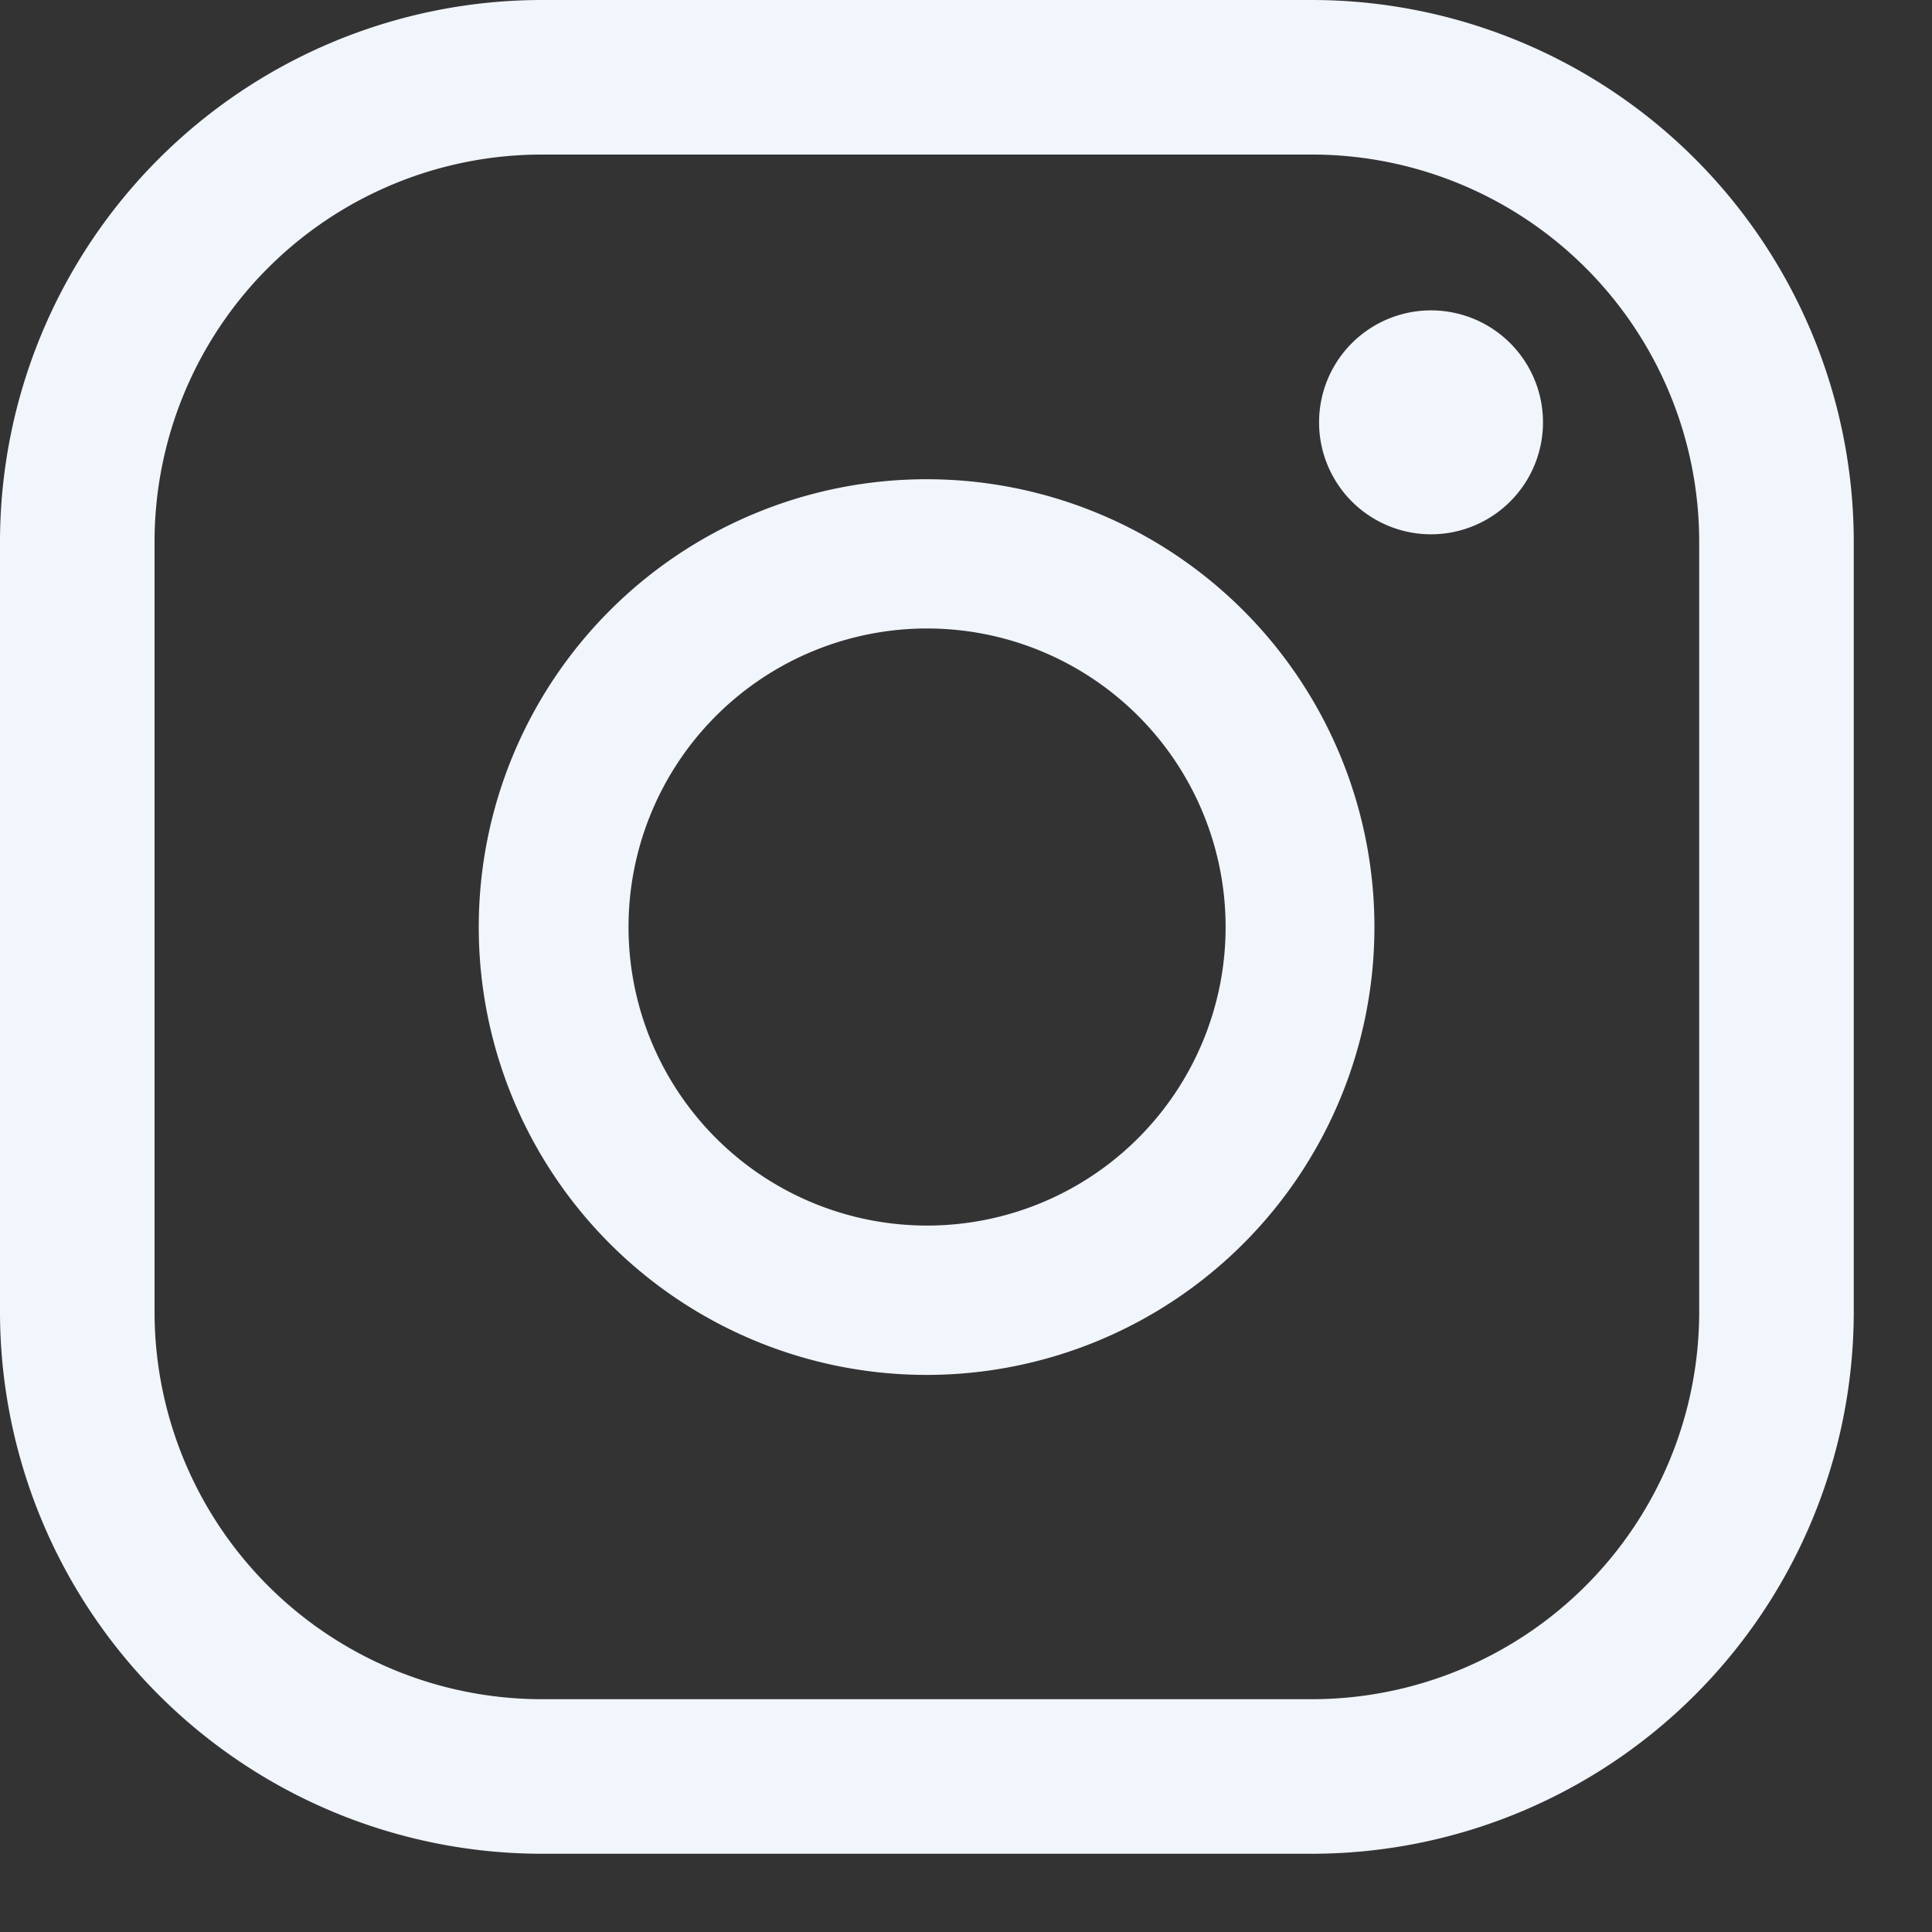
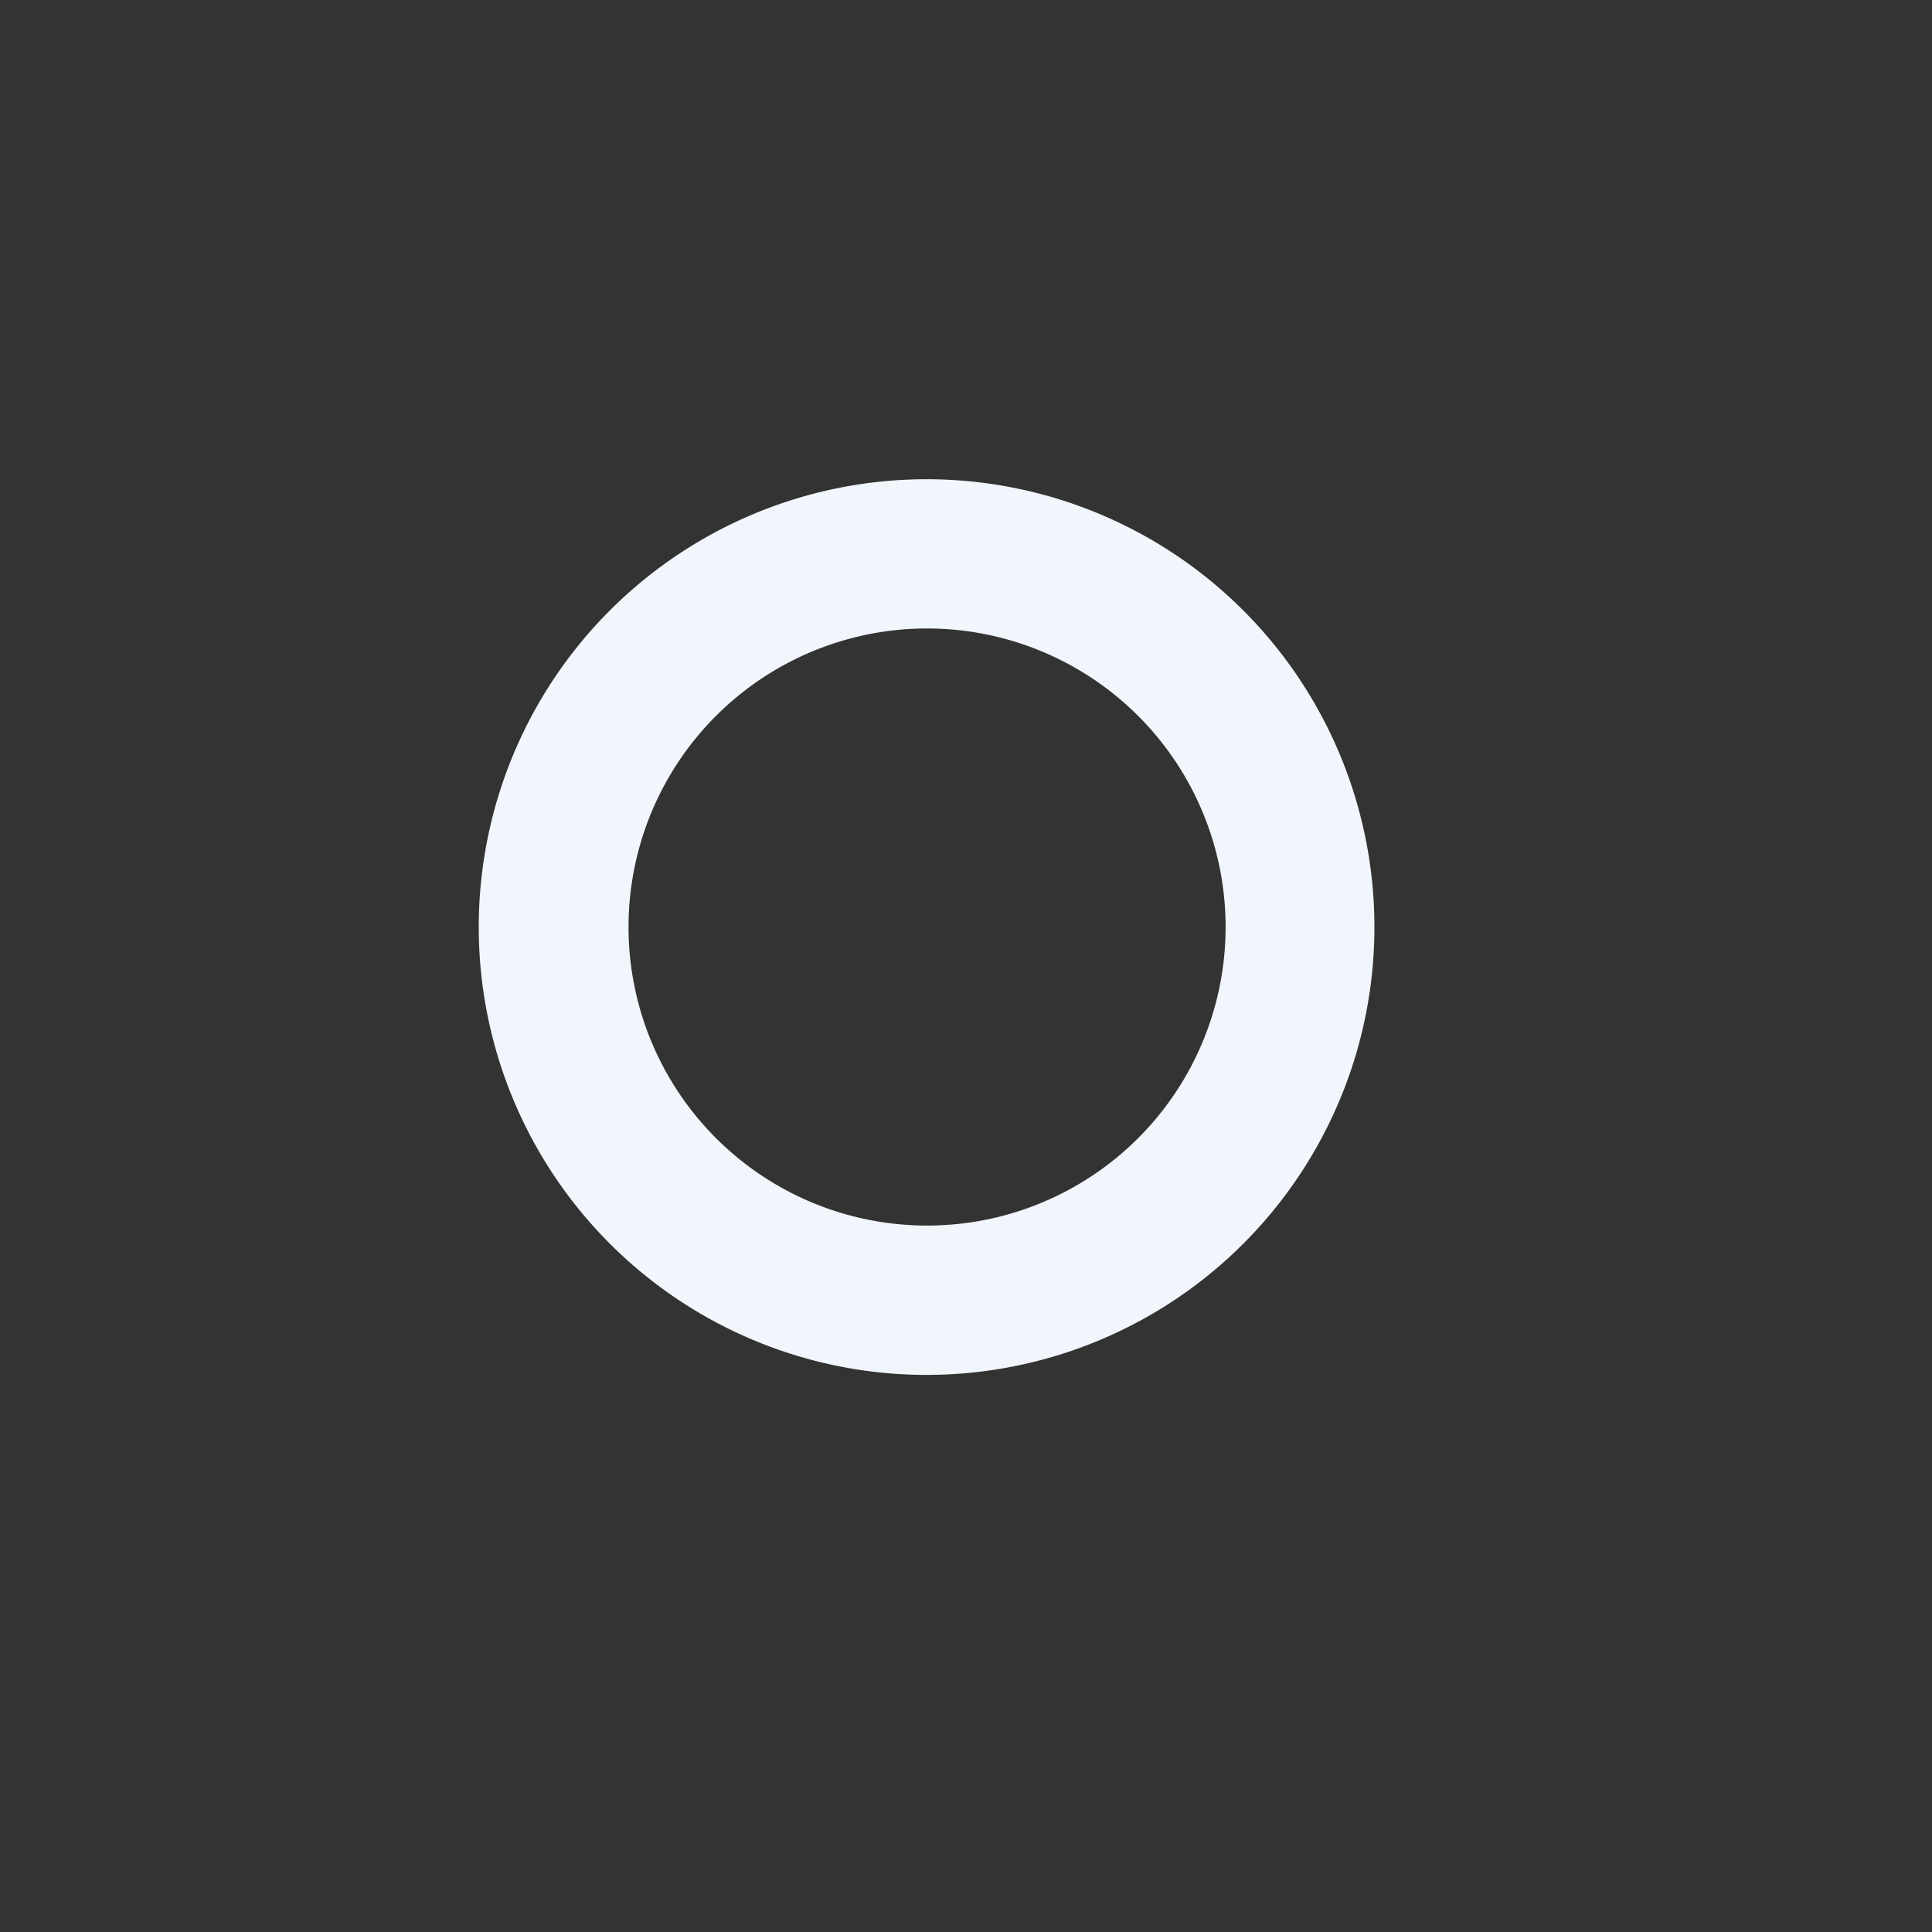
<svg xmlns="http://www.w3.org/2000/svg" width="20" height="20" fill="none">
  <rect width="100%" height="100%" fill="#333333" stroke="none" />
-   <path d="M13.59 1.6a4.009 4.009 0 014 4v7.99a4.01 4.01 0 01-4 4H5.6a4.01 4.01 0 01-4-4V5.6a4.009 4.009 0 014-4h7.99zm0-1.6H5.6A5.612 5.612 0 000 5.6v7.99a5.612 5.612 0 005.6 5.6h7.99a5.612 5.612 0 005.6-5.6V5.6a5.612 5.612 0 00-5.6-5.6z" fill="#F1F5FC" />
-   <path d="M14.814 5.531a1.159 1.159 0 110-2.318 1.159 1.159 0 010 2.318zm-5.222.975a3.09 3.09 0 11.01 6.181 3.09 3.09 0 01-.01-6.181zm0-1.545a4.636 4.636 0 100 9.272 4.636 4.636 0 000-9.272z" fill="#F1F5FC" />
+   <path d="M14.814 5.531zm-5.222.975a3.09 3.09 0 11.01 6.181 3.09 3.09 0 01-.01-6.181zm0-1.545a4.636 4.636 0 100 9.272 4.636 4.636 0 000-9.272z" fill="#F1F5FC" />
</svg>